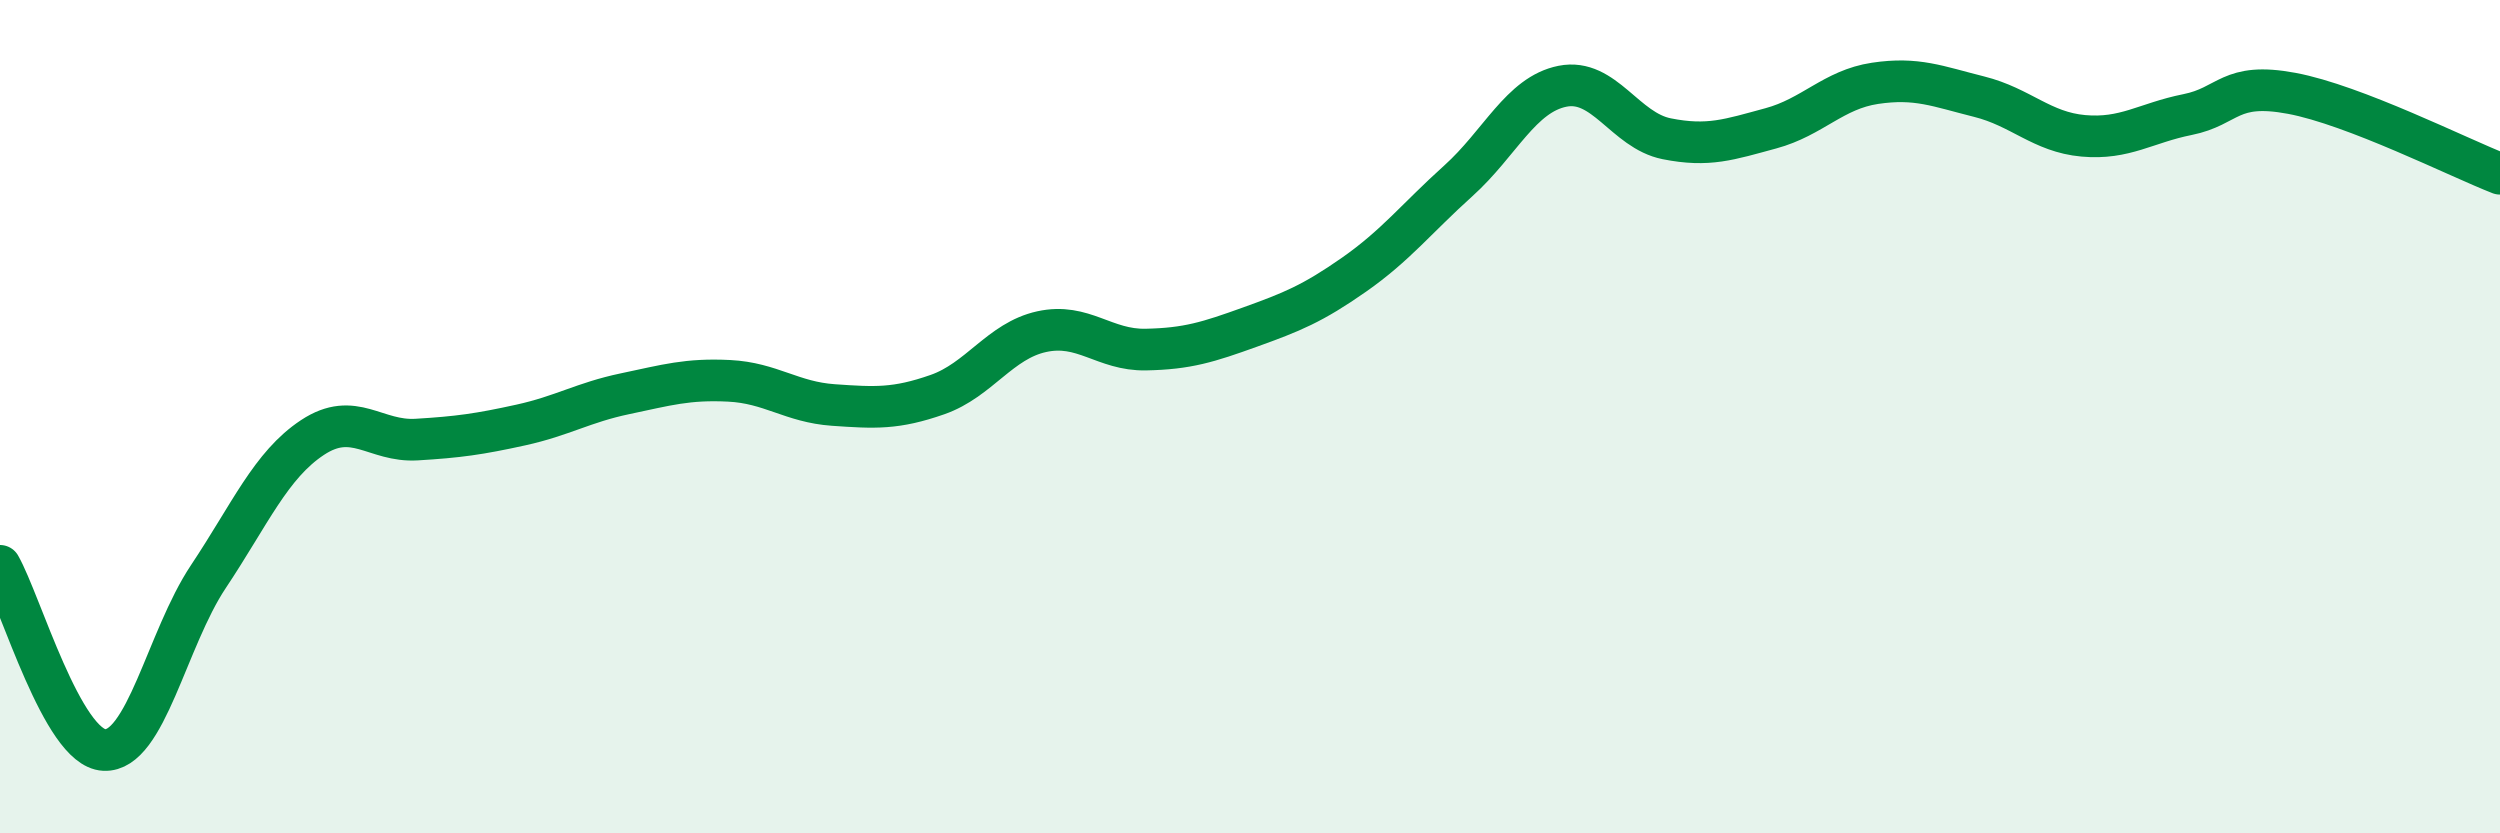
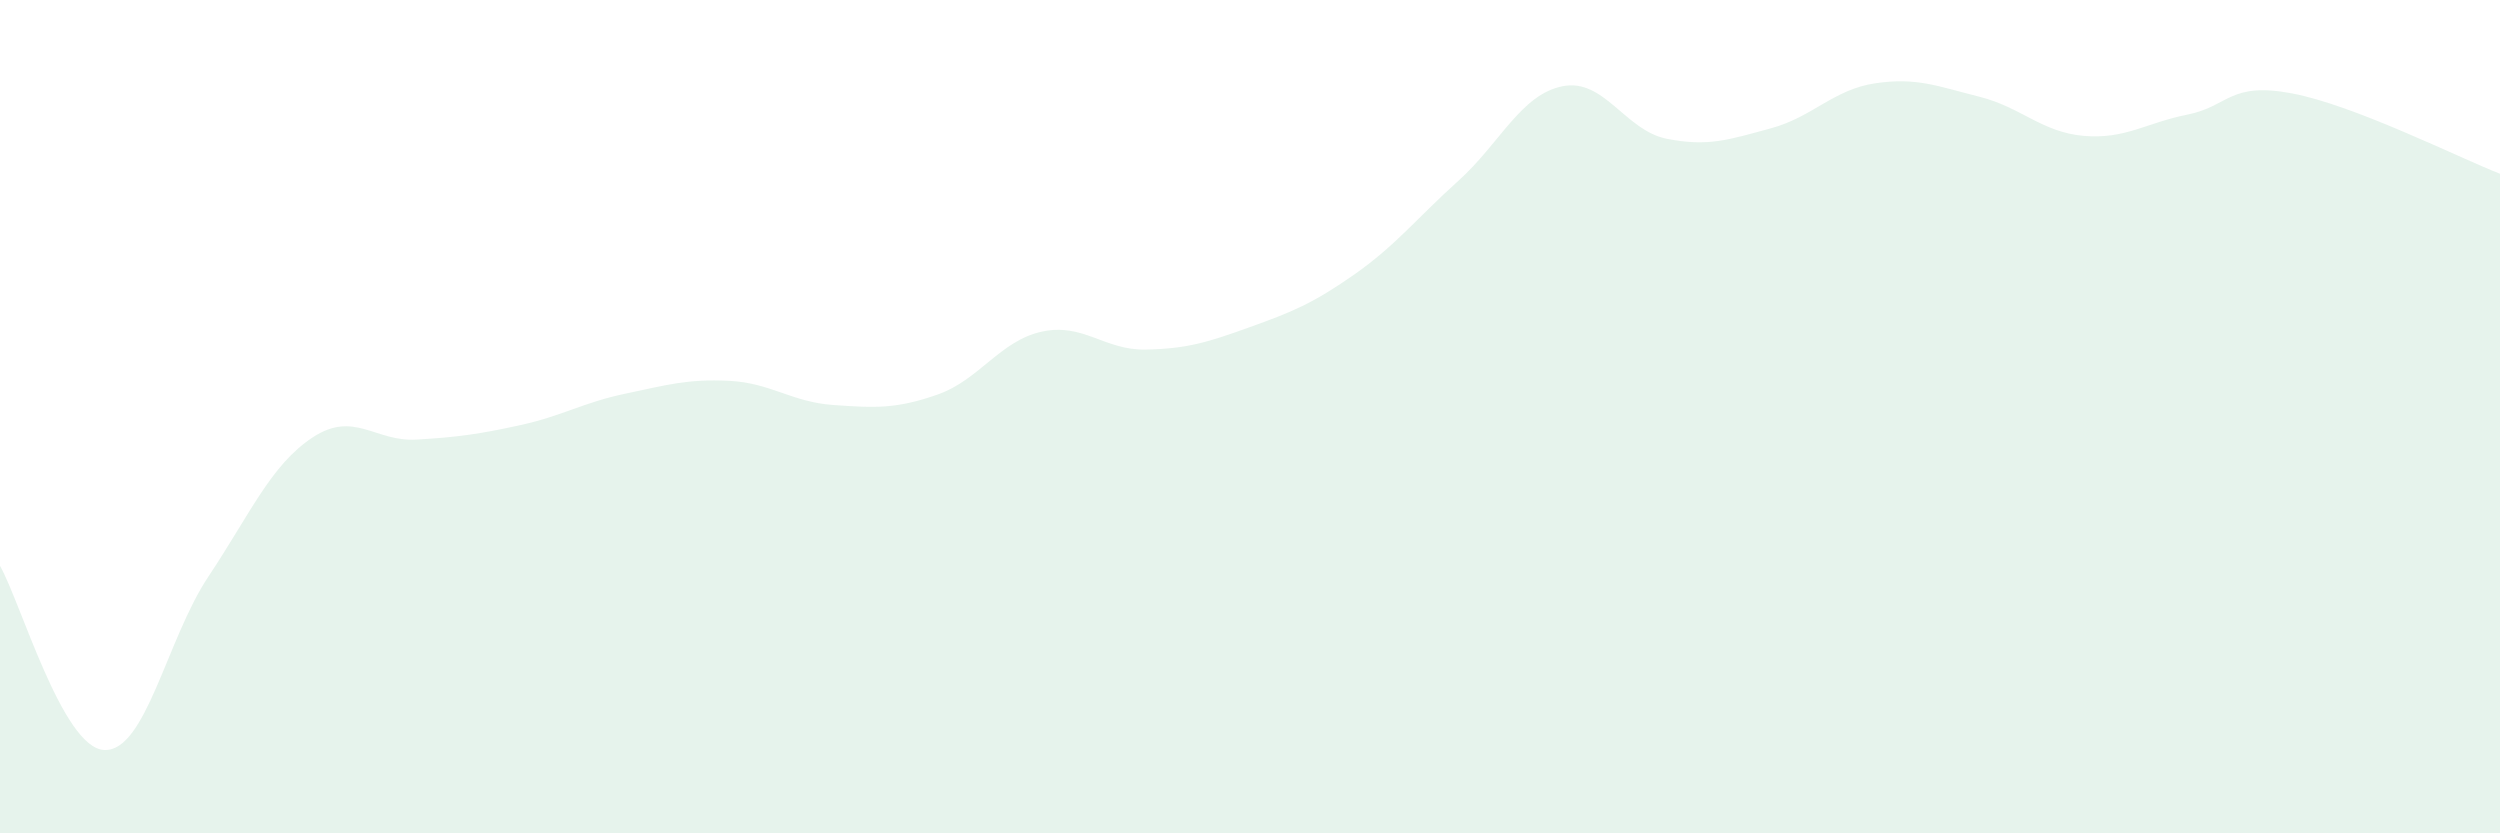
<svg xmlns="http://www.w3.org/2000/svg" width="60" height="20" viewBox="0 0 60 20">
  <path d="M 0,13.58 C 0.5,14.46 1.5,17.95 2.5,18 C 3.5,18.05 4,15.34 5,13.84 C 6,12.34 6.5,11.16 7.5,10.5 C 8.5,9.84 9,10.61 10,10.55 C 11,10.49 11.5,10.42 12.5,10.2 C 13.5,9.98 14,9.66 15,9.45 C 16,9.24 16.5,9.09 17.5,9.14 C 18.5,9.19 19,9.65 20,9.72 C 21,9.79 21.5,9.82 22.5,9.47 C 23.5,9.12 24,8.18 25,7.96 C 26,7.74 26.5,8.41 27.5,8.39 C 28.5,8.37 29,8.21 30,7.85 C 31,7.49 31.5,7.29 32.5,6.59 C 33.5,5.89 34,5.24 35,4.34 C 36,3.44 36.5,2.27 37.5,2.07 C 38.5,1.87 39,3.13 40,3.33 C 41,3.53 41.5,3.35 42.5,3.08 C 43.5,2.81 44,2.15 45,2 C 46,1.85 46.5,2.07 47.5,2.32 C 48.5,2.57 49,3.17 50,3.26 C 51,3.35 51.5,2.95 52.5,2.75 C 53.5,2.55 53.5,1.96 55,2.24 C 56.5,2.52 59,3.78 60,4.17L60 20L0 20Z" fill="#008740" opacity="0.1" stroke-linecap="round" stroke-linejoin="round" />
-   <path d="M 0,13.58 C 0.5,14.46 1.5,17.95 2.5,18 C 3.5,18.05 4,15.34 5,13.84 C 6,12.34 6.5,11.16 7.5,10.5 C 8.5,9.84 9,10.61 10,10.55 C 11,10.49 11.5,10.42 12.5,10.2 C 13.5,9.98 14,9.66 15,9.45 C 16,9.24 16.5,9.09 17.5,9.14 C 18.5,9.19 19,9.65 20,9.72 C 21,9.79 21.5,9.82 22.5,9.47 C 23.5,9.12 24,8.18 25,7.96 C 26,7.74 26.5,8.41 27.5,8.39 C 28.5,8.37 29,8.21 30,7.85 C 31,7.49 31.5,7.29 32.5,6.59 C 33.5,5.89 34,5.24 35,4.34 C 36,3.44 36.5,2.27 37.5,2.07 C 38.5,1.87 39,3.13 40,3.33 C 41,3.53 41.5,3.35 42.5,3.08 C 43.5,2.81 44,2.15 45,2 C 46,1.85 46.5,2.07 47.5,2.32 C 48.5,2.57 49,3.17 50,3.26 C 51,3.35 51.5,2.95 52.5,2.75 C 53.5,2.55 53.5,1.96 55,2.24 C 56.5,2.52 59,3.78 60,4.17" stroke="#008740" stroke-width="1" fill="none" stroke-linecap="round" stroke-linejoin="round" />
</svg>